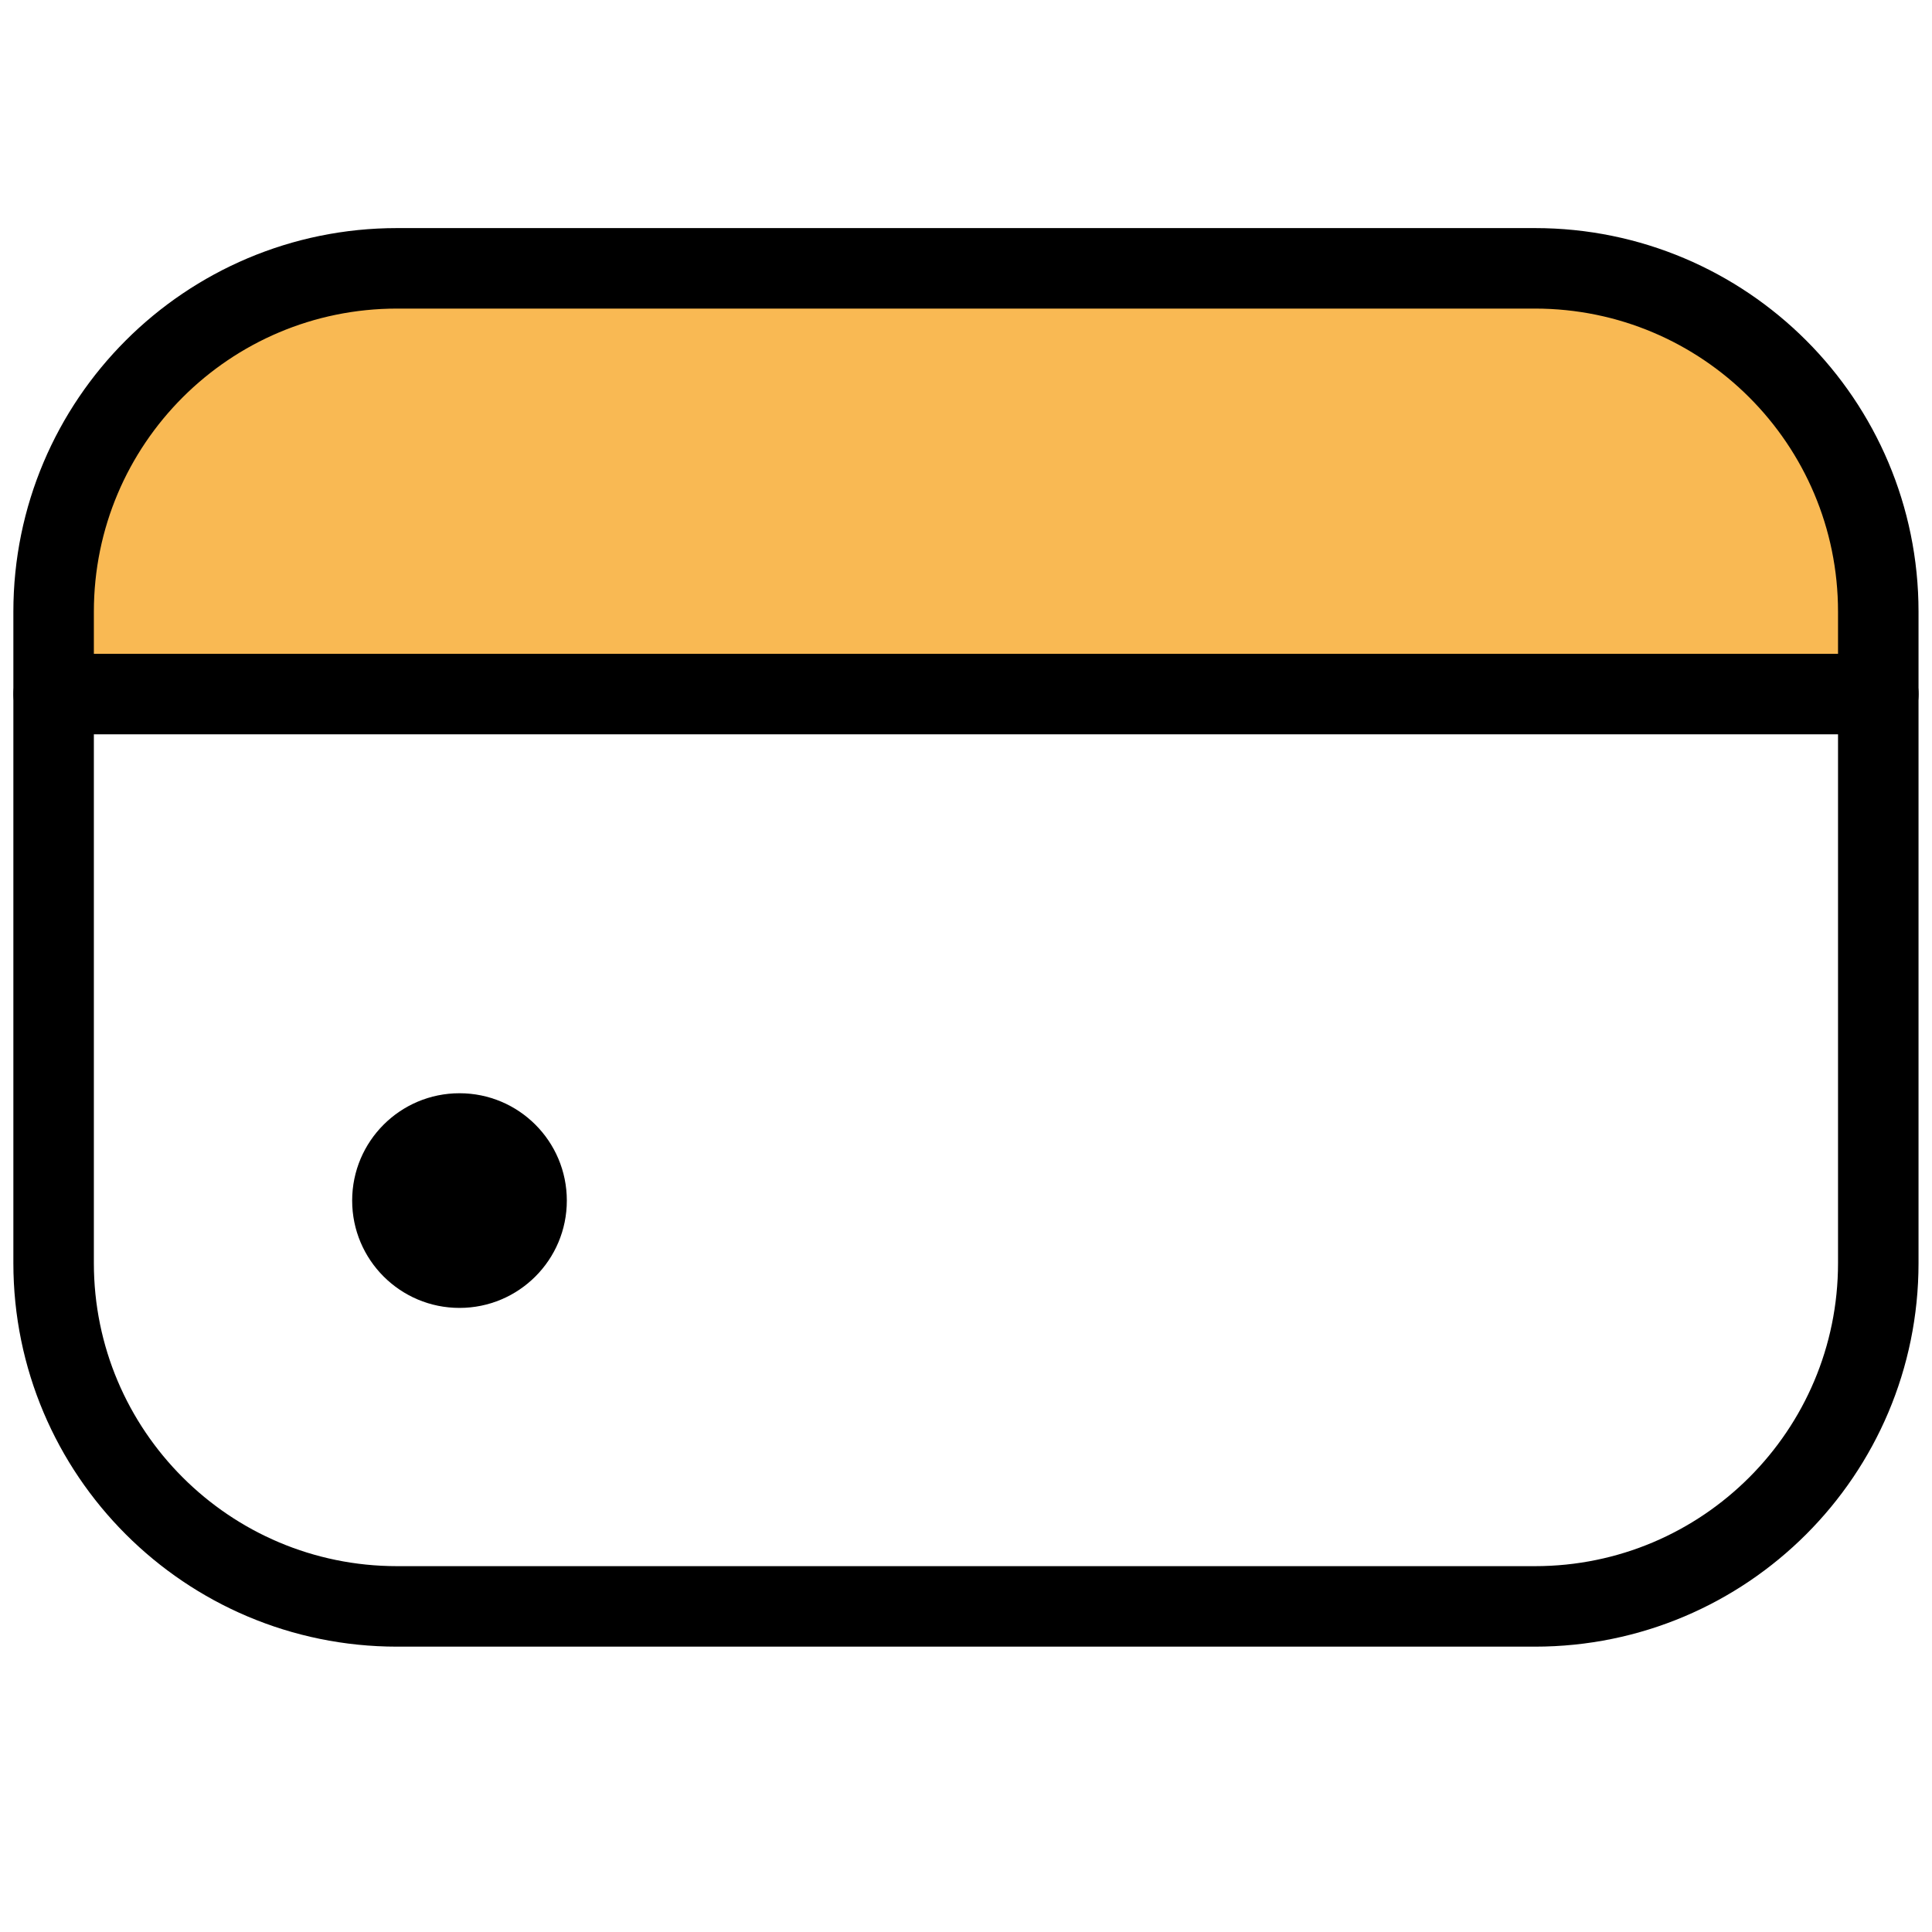
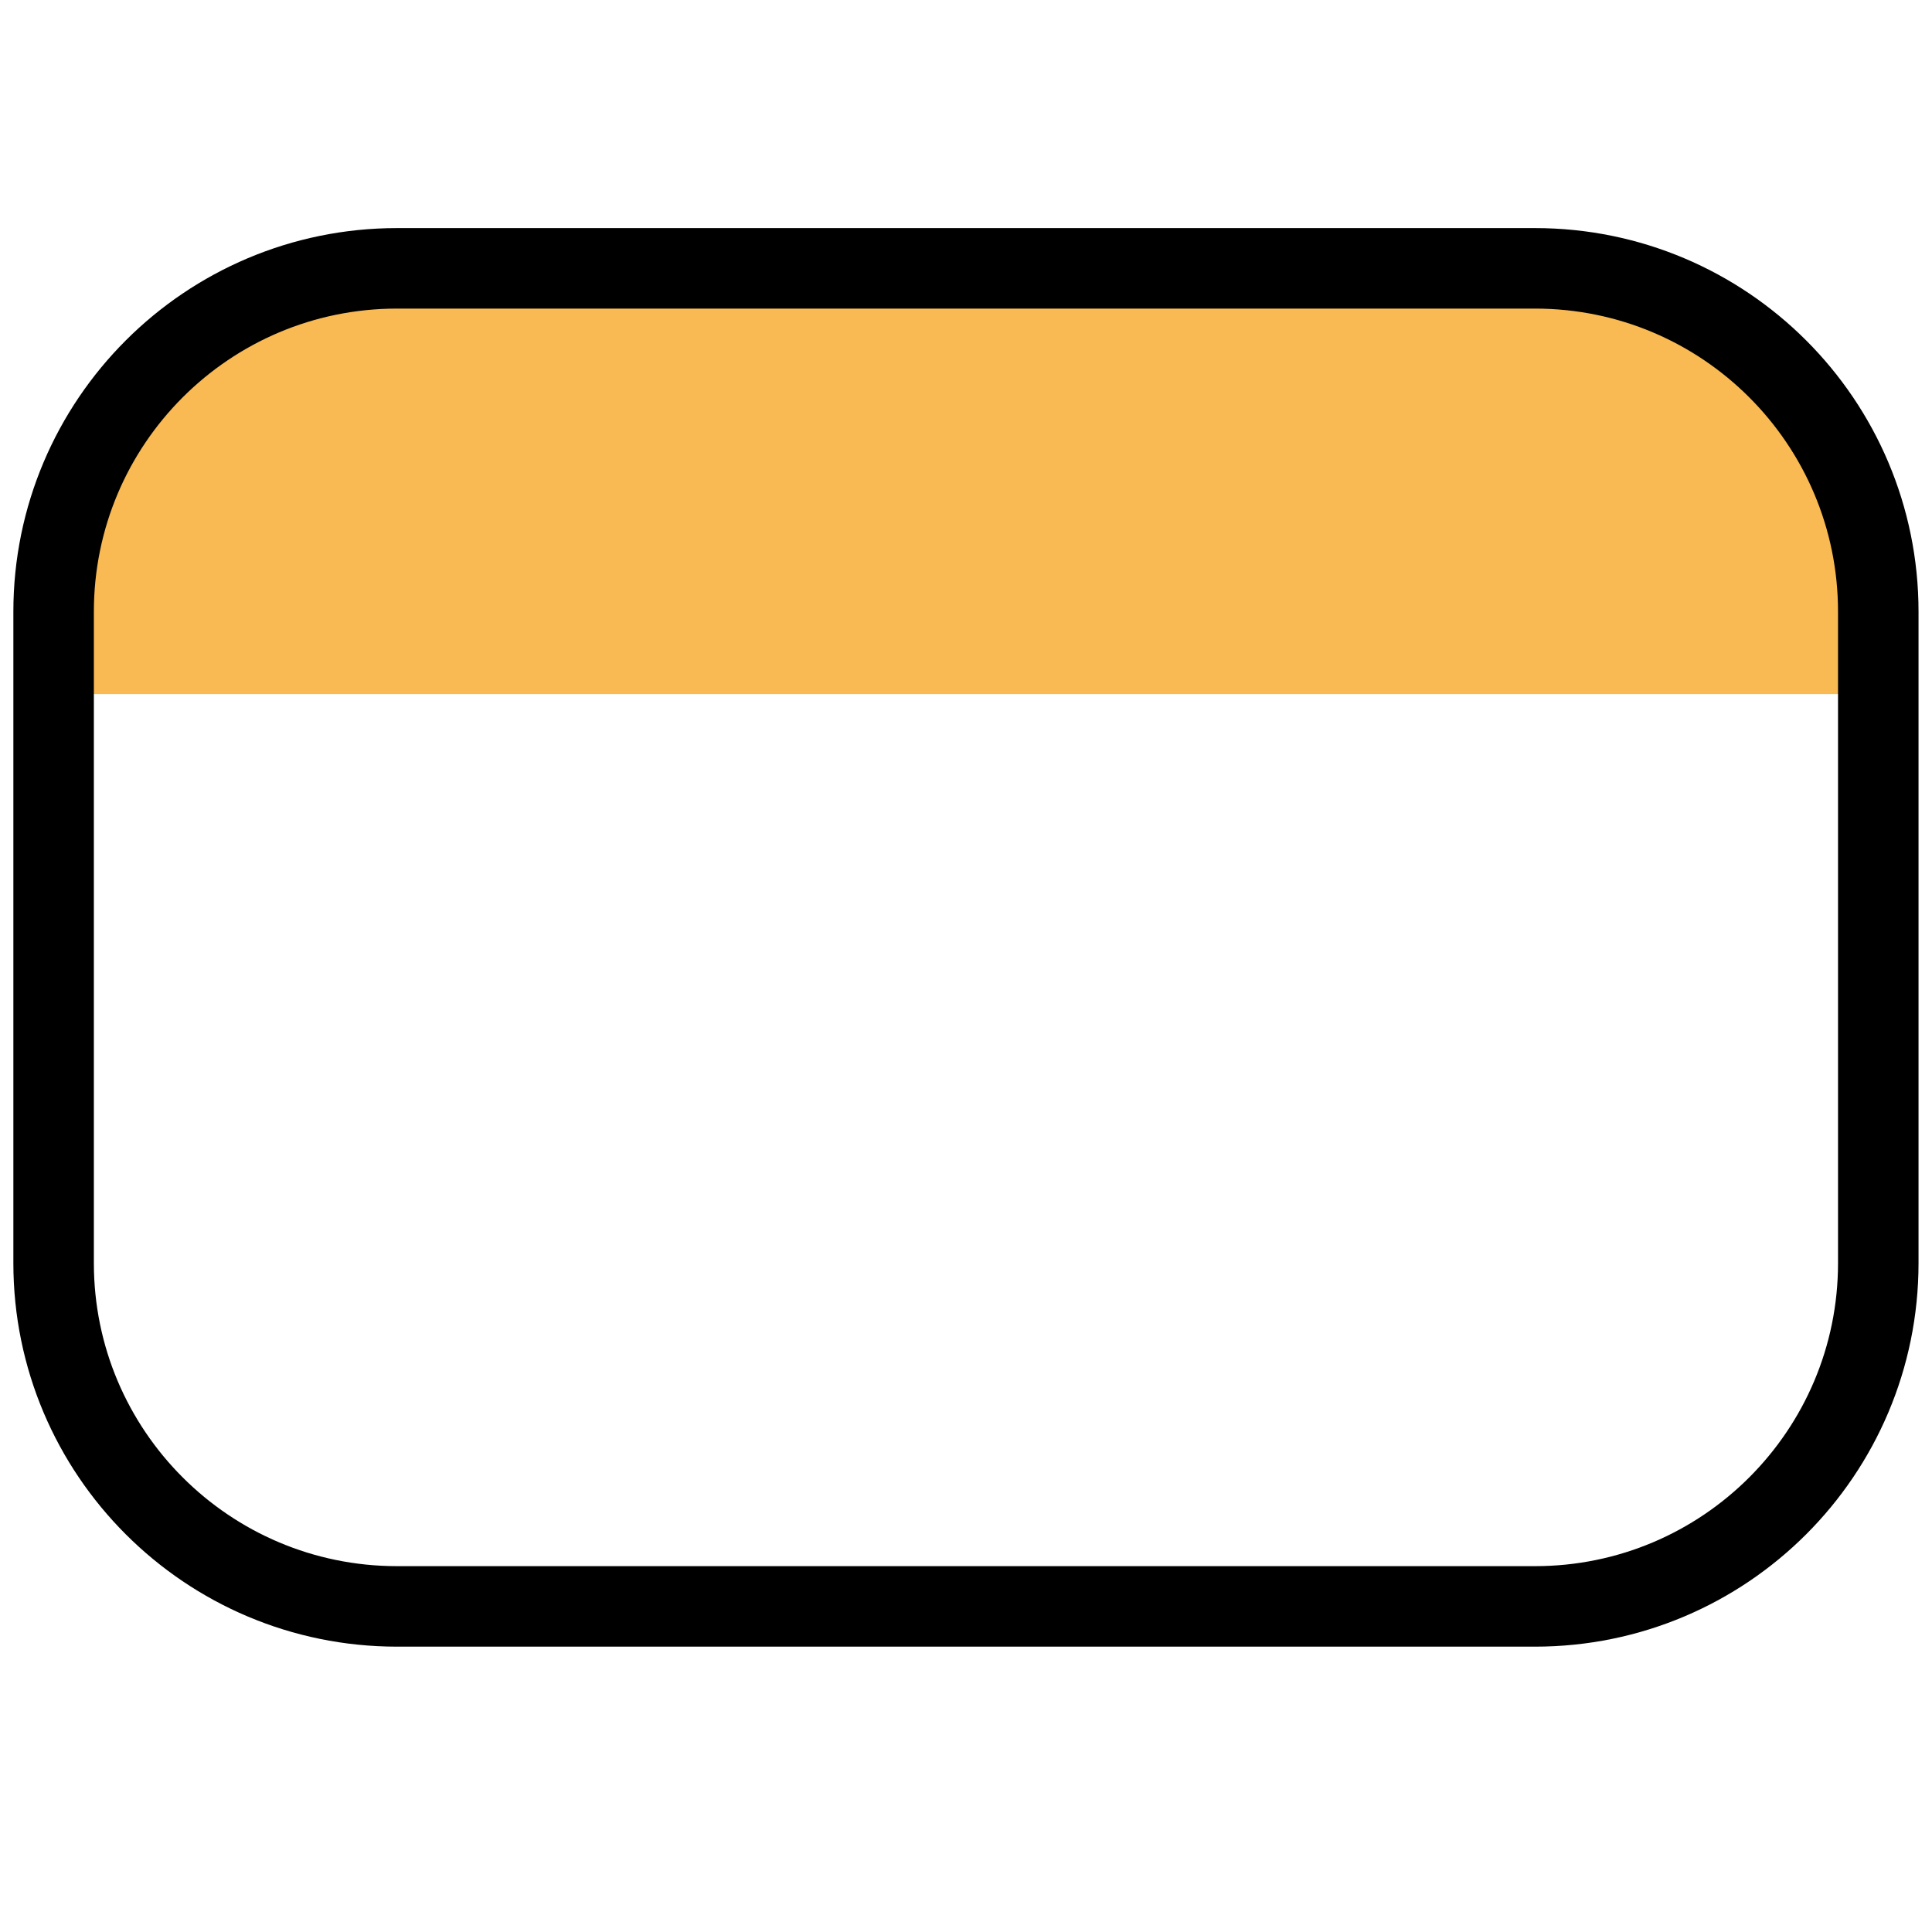
<svg xmlns="http://www.w3.org/2000/svg" width="36px" height="36px" viewBox="0 0 36 36" version="1.1">
  <title>icon-payment</title>
  <desc>Created with Sketch.</desc>
  <g id="icon-payment" stroke="none" stroke-width="1" fill="none" fill-rule="evenodd">
    <g id="Group-9" transform="translate(1, 5)">
      <path d="M34,7.933 L34,6.399 C34,2.864 31.136,-0 27.602,-0 L6.398,-0 C2.865,-0 0,2.864 0,6.399 L0,7.933 L34,7.933 Z" id="Fill-1" fill="#F9B953" />
      <path d="M27.601,24.933 L6.399,24.933 C2.865,24.933 -0.001,22.069 -0.001,18.535 L-0.001,6.399 C-0.001,2.864 2.865,-0 6.399,-0 L27.601,-0 C31.135,-0 33.999,2.864 33.999,6.399 L33.999,18.535 C33.999,22.069 31.135,24.933 27.601,24.933 Z" id="Stroke-3" stroke="#000000" stroke-width="1.5" stroke-linecap="round" stroke-linejoin="round" />
-       <line x1="0" y1="7.933" x2="34" y2="7.933" id="Stroke-5" stroke="#000000" stroke-width="1.5" stroke-linecap="round" stroke-linejoin="round" />
-       <path d="M9.562,17.371 C9.562,18.476 8.667,19.371 7.562,19.371 C6.458,19.371 5.562,18.476 5.562,17.371 C5.562,16.266 6.458,15.371 7.562,15.371 C8.667,15.371 9.562,16.266 9.562,17.371" id="Fill-7" fill="#000000" />
    </g>
  </g>
</svg>